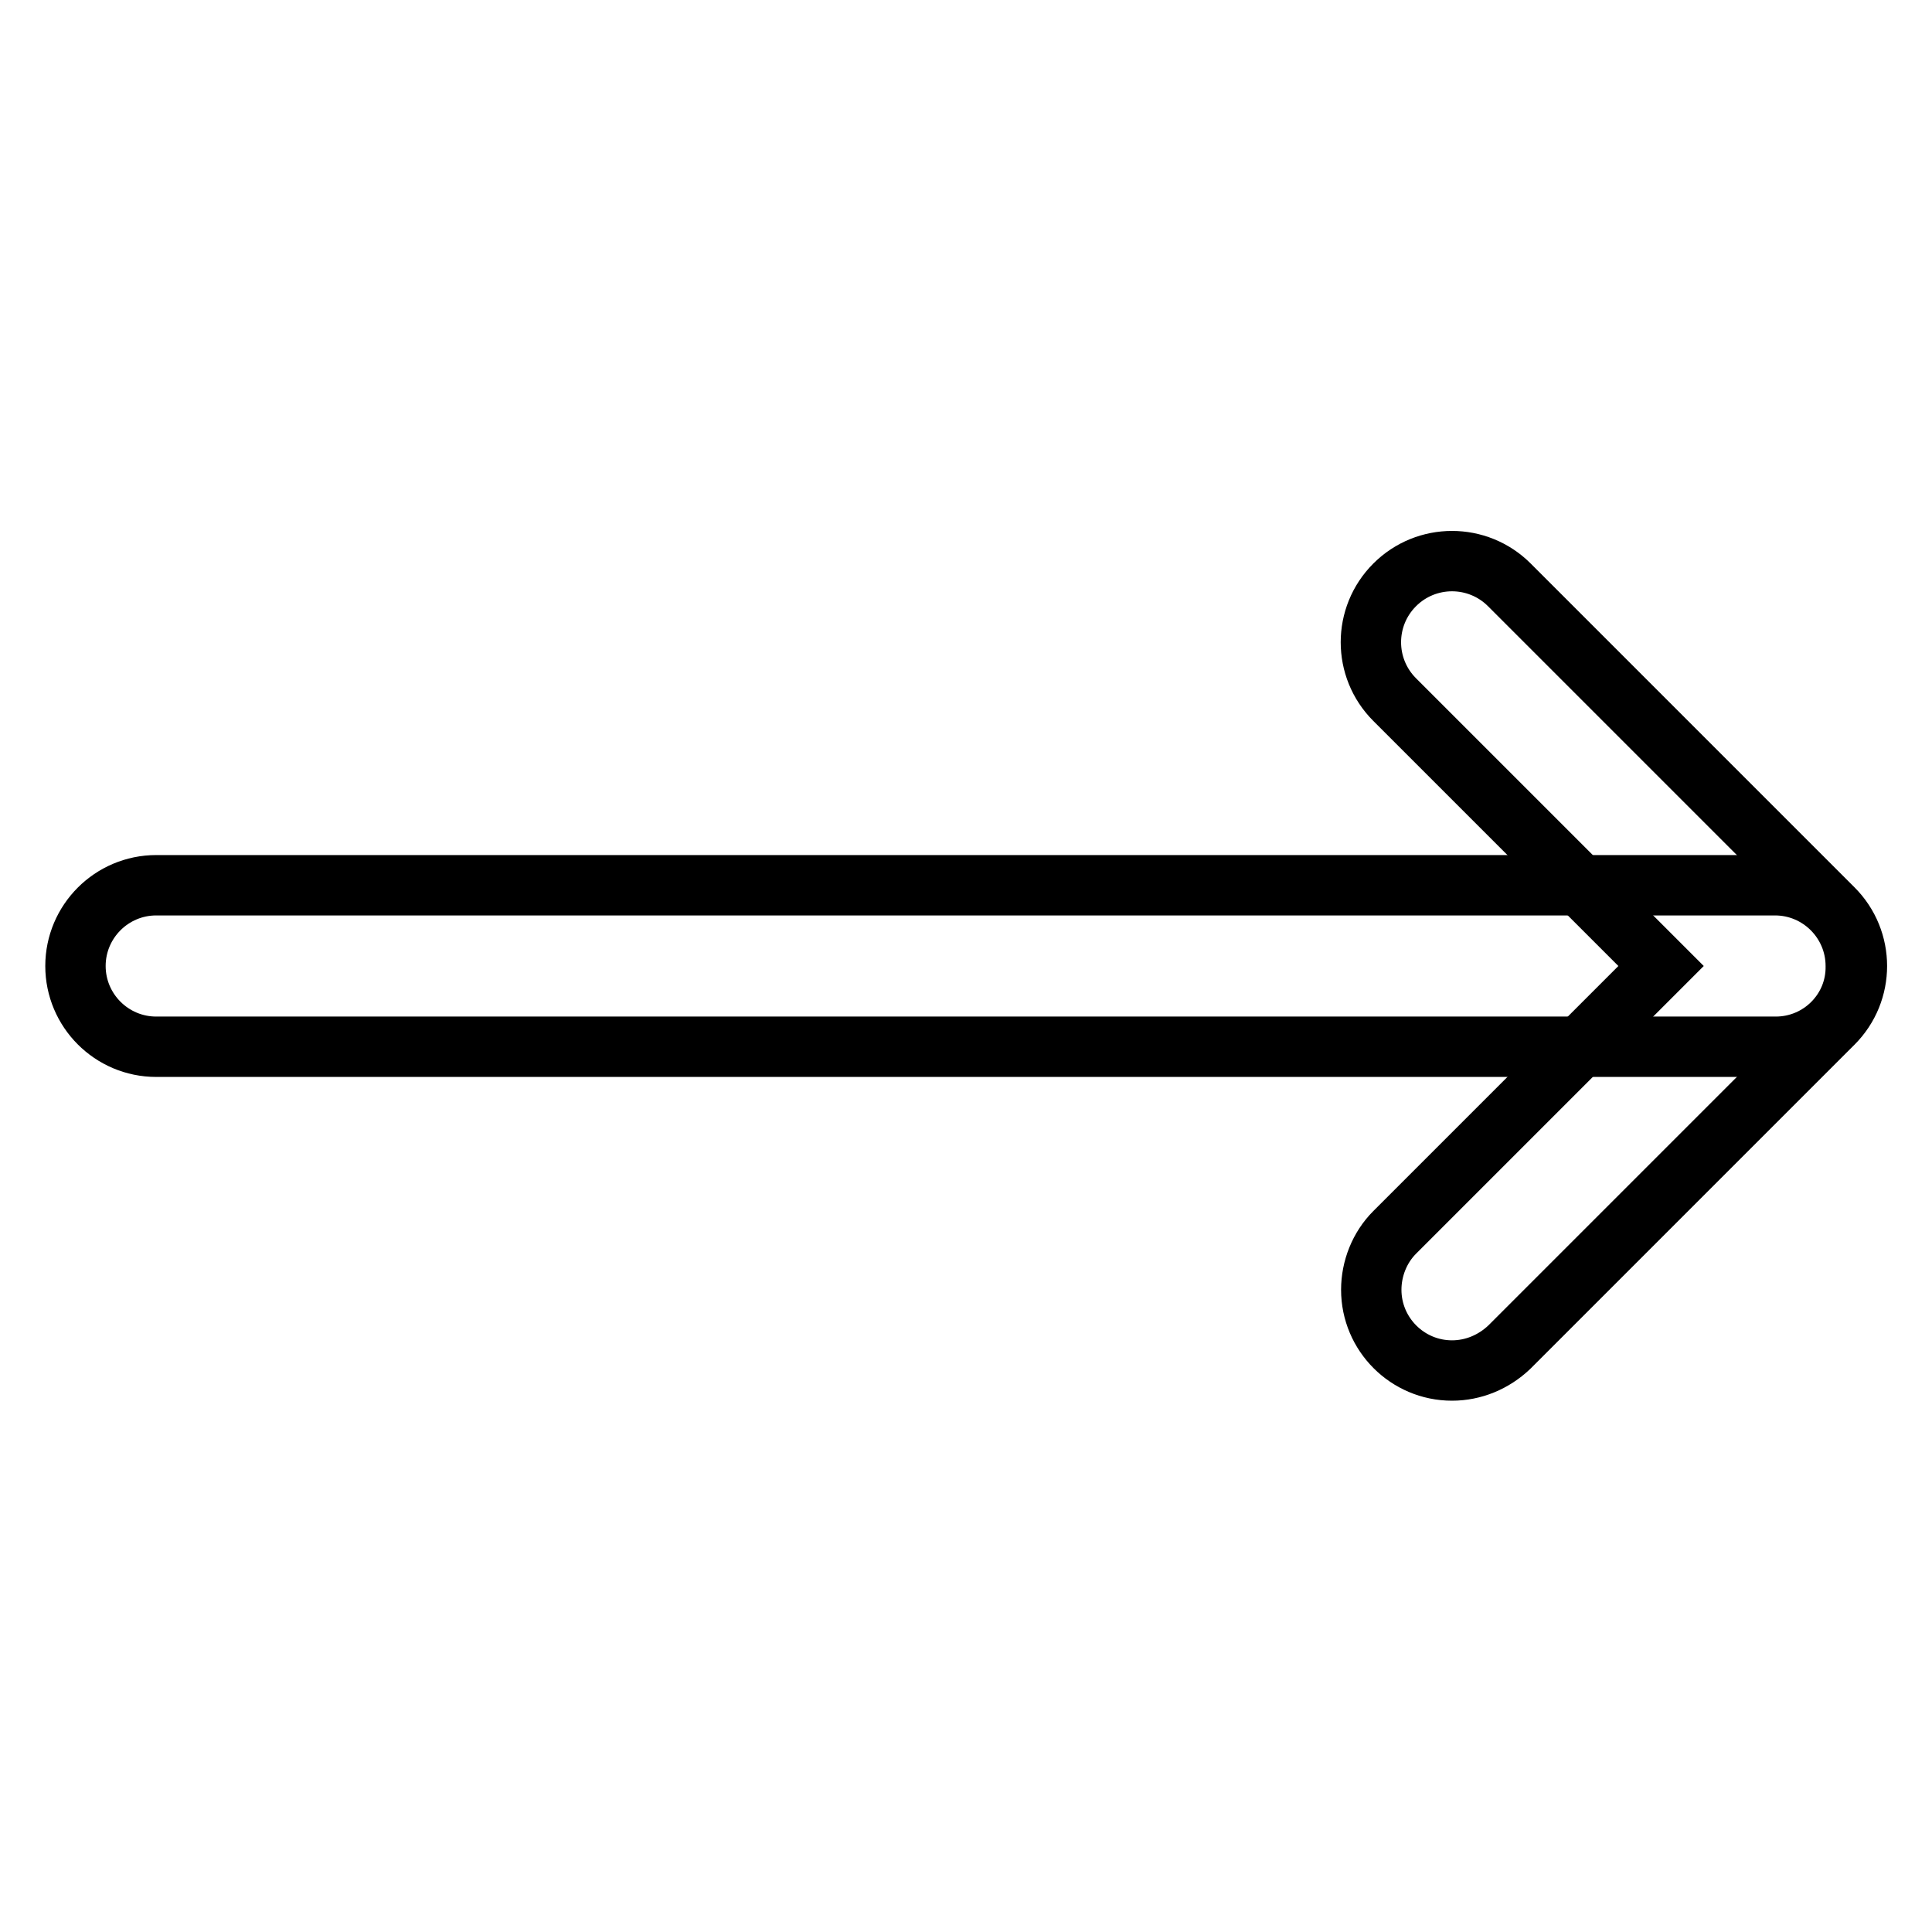
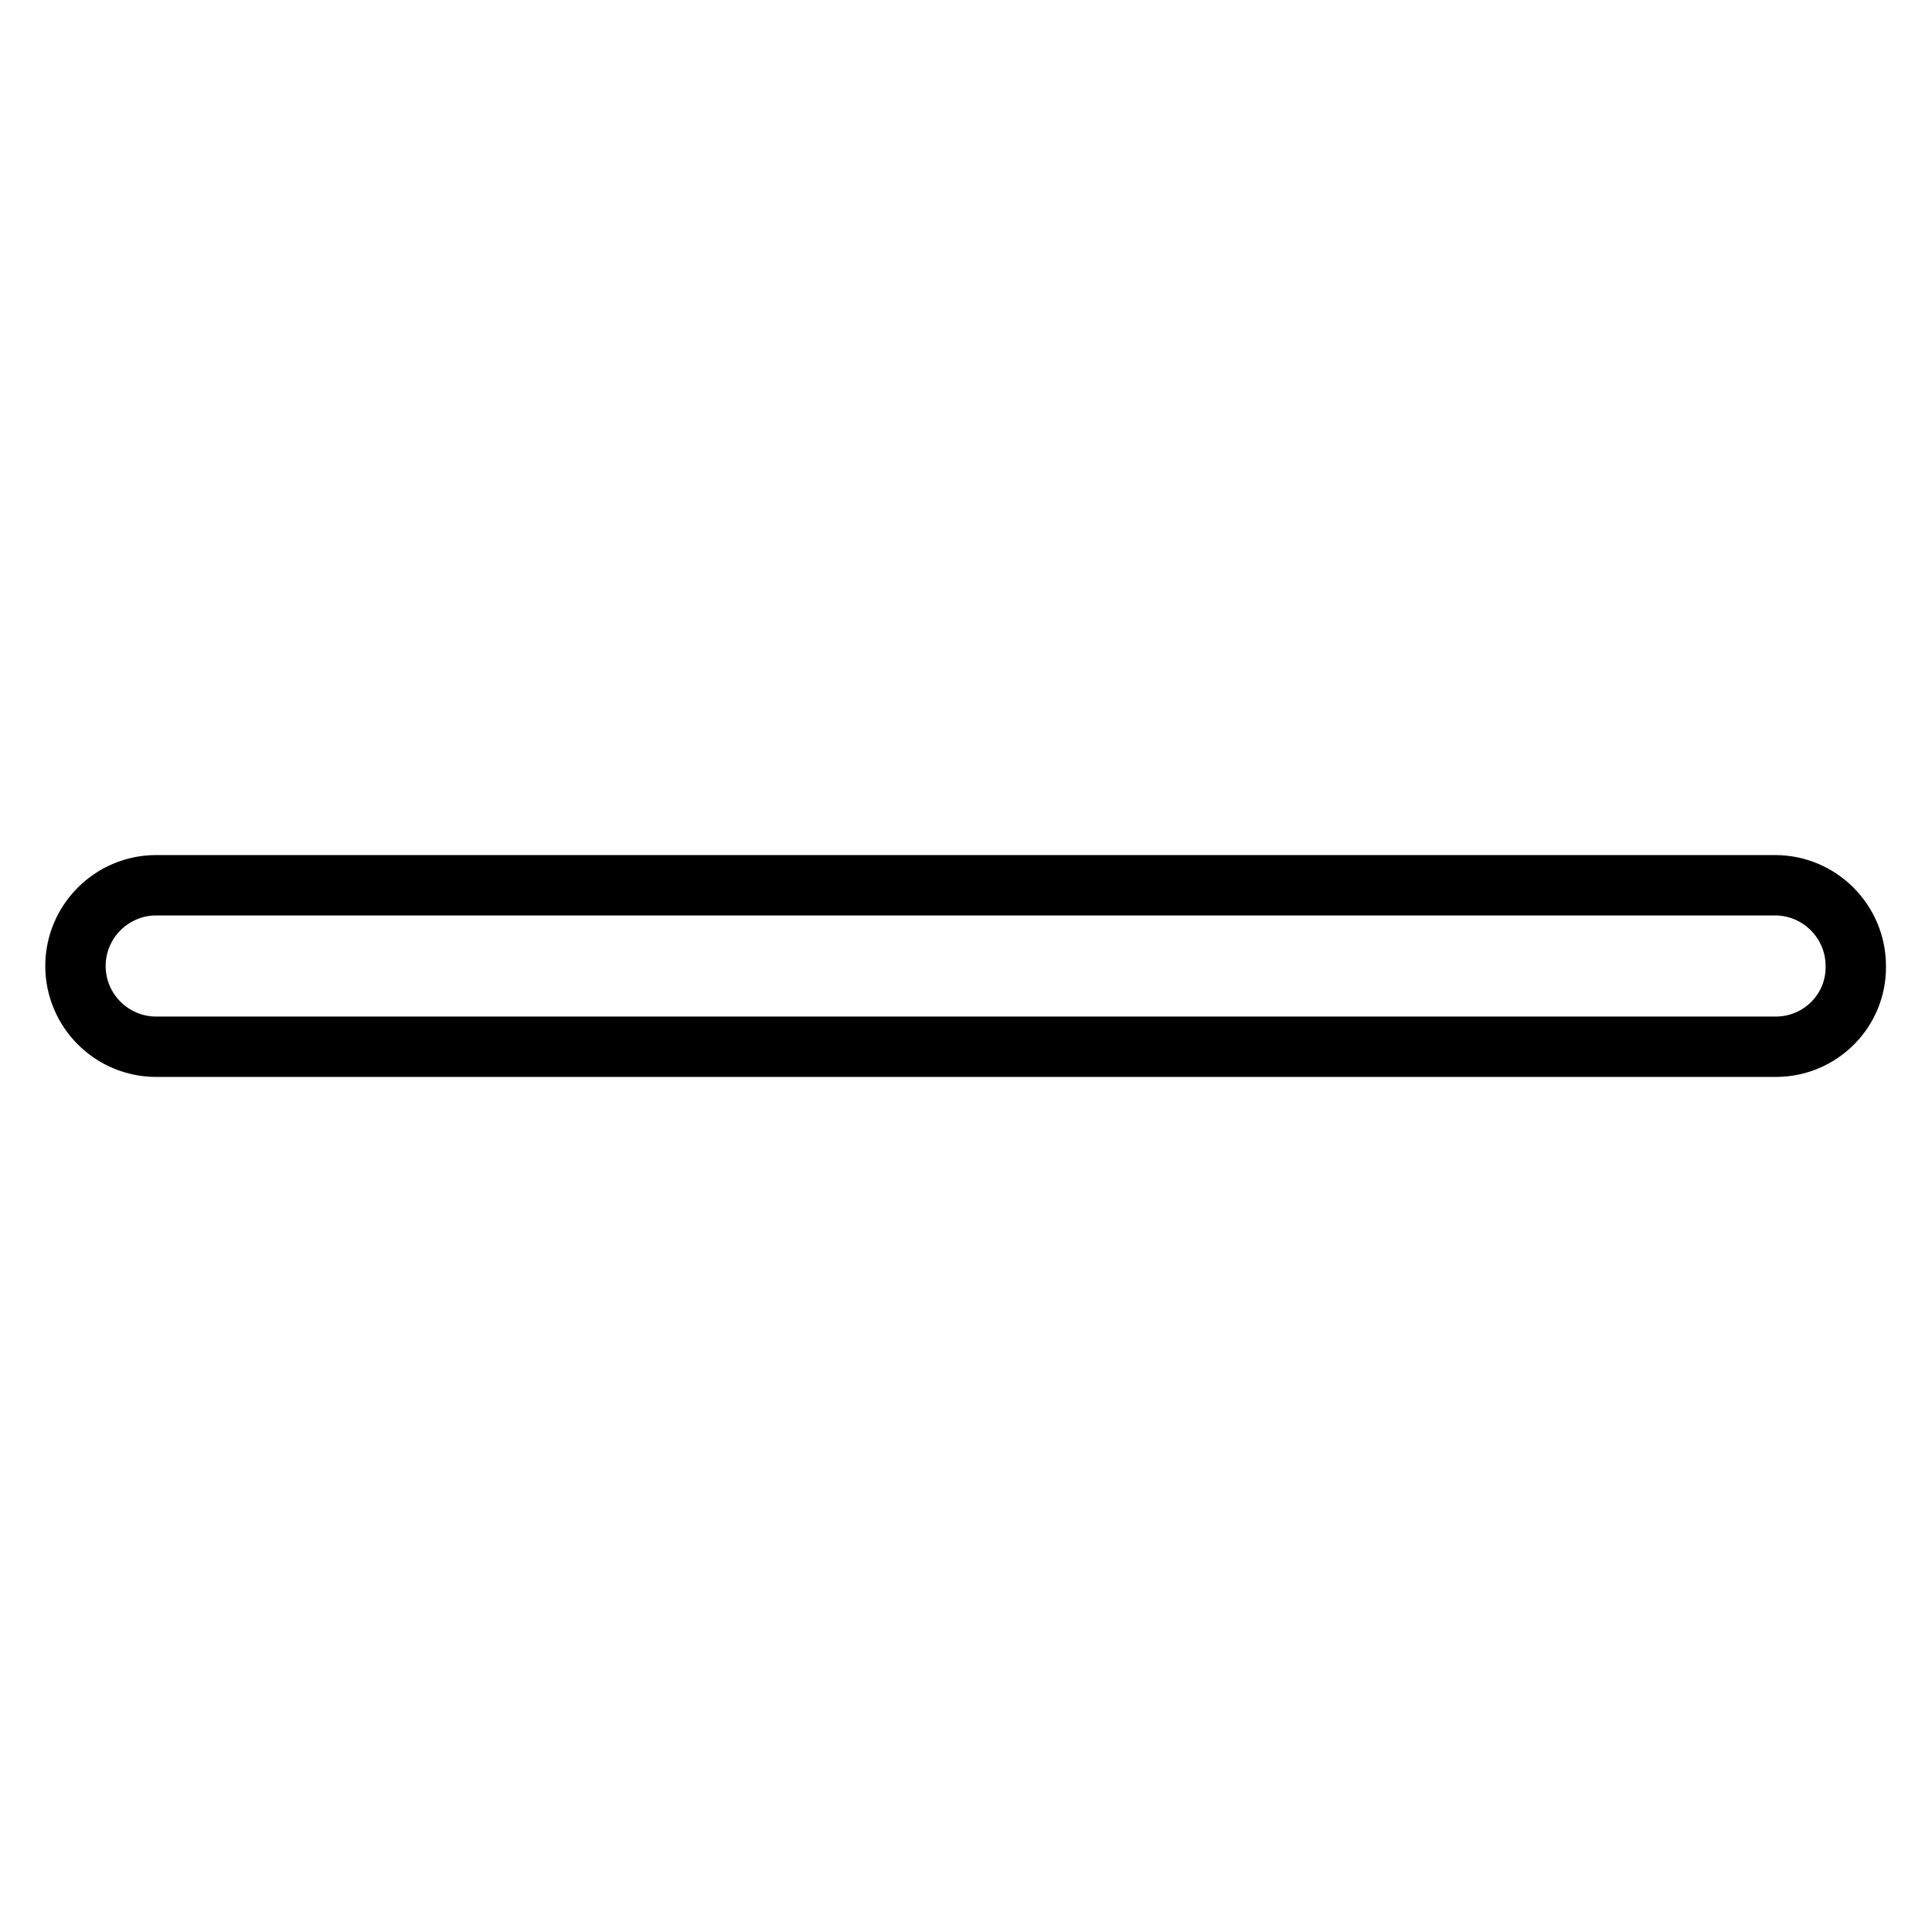
<svg xmlns="http://www.w3.org/2000/svg" version="1.1" x="0px" y="0px" viewBox="0 0 256 256" enable-background="new 0 0 256 256" xml:space="preserve">
  <g>
    <path stroke-width="8" fill-opacity="0" stroke="#000000" d="M235.3,138.7H20.7c-5.9,0-10.7-4.8-10.7-10.7c0-5.9,4.8-10.7,10.7-10.7h214.5c5.9,0,10.7,4.8,10.7,10.7 C246,133.9,241.2,138.7,235.3,138.7z" />
-     <path stroke-width="8" fill-opacity="0" stroke="#000000" d="M192.4,181.6c-5.9,0-10.7-4.8-10.7-10.7c0-2.8,1.1-5.6,3.1-7.6l35.3-35.3l-35.3-35.3 c-4.2-4.2-4.2-11,0-15.2c4.2-4.2,11-4.2,15.2,0l0,0l42.9,42.9c4.2,4.2,4.2,11,0,15.2l-42.9,42.9 C197.9,180.5,195.2,181.6,192.4,181.6z" />
  </g>
</svg>